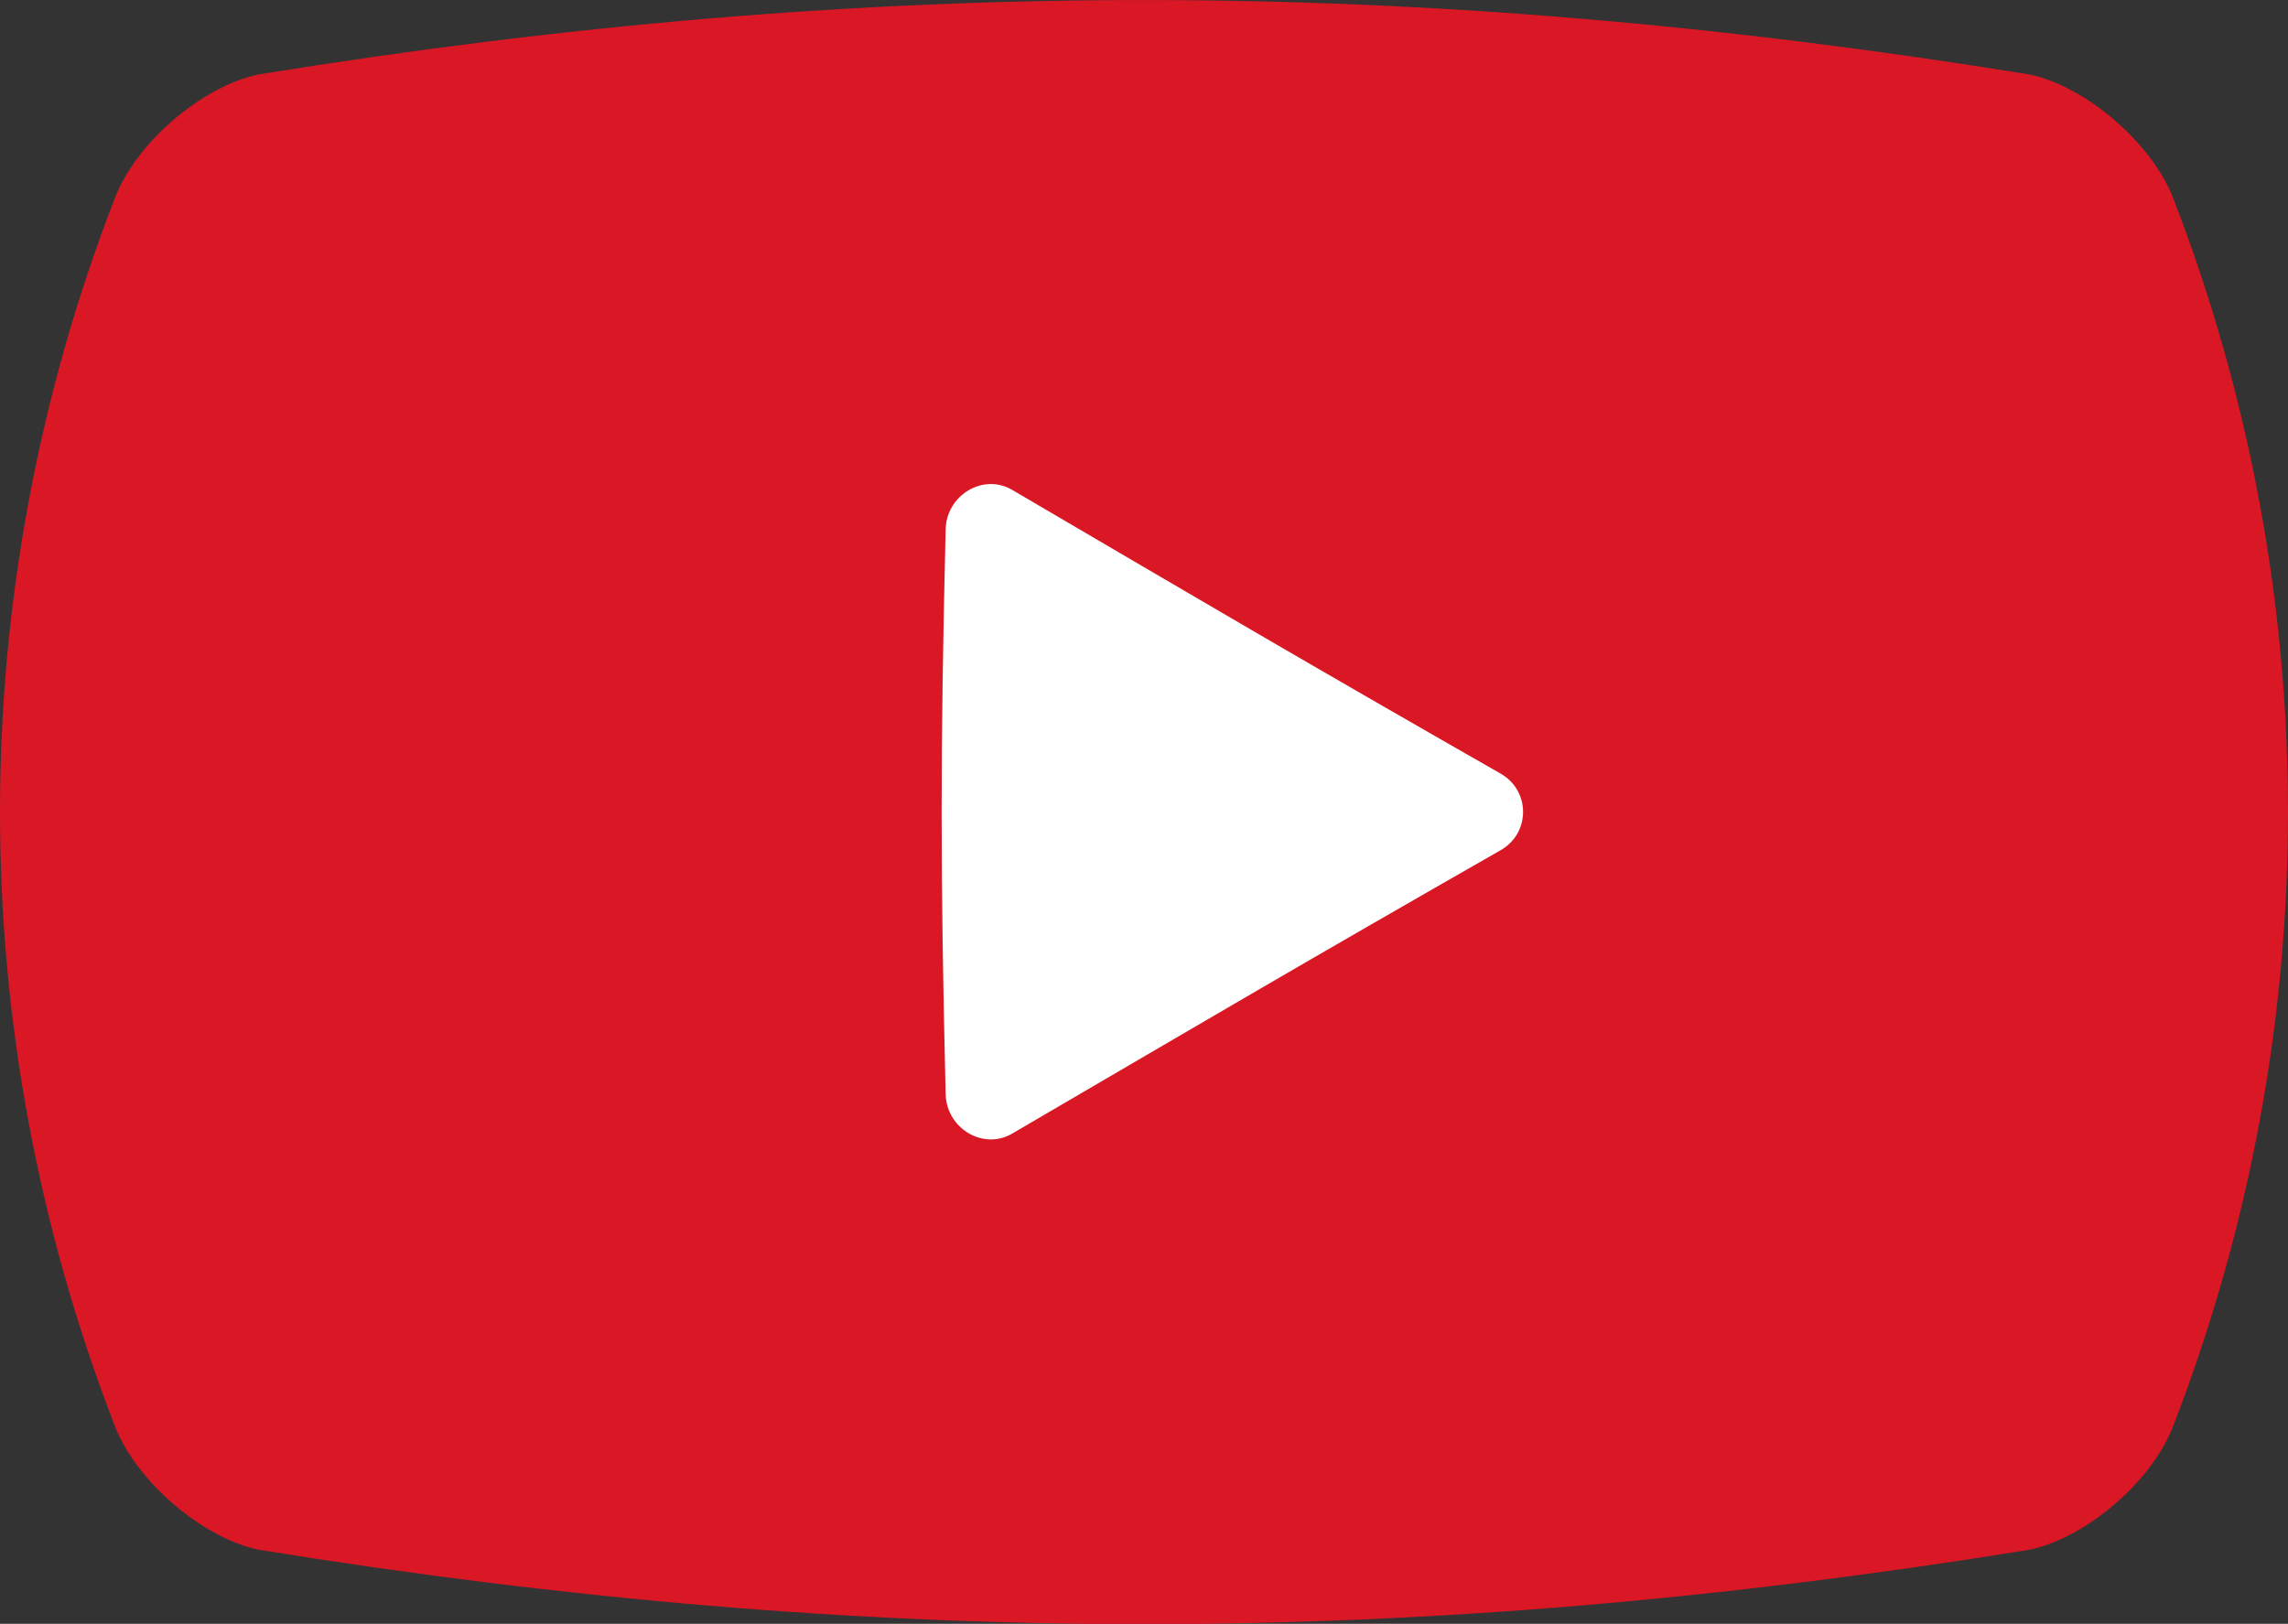
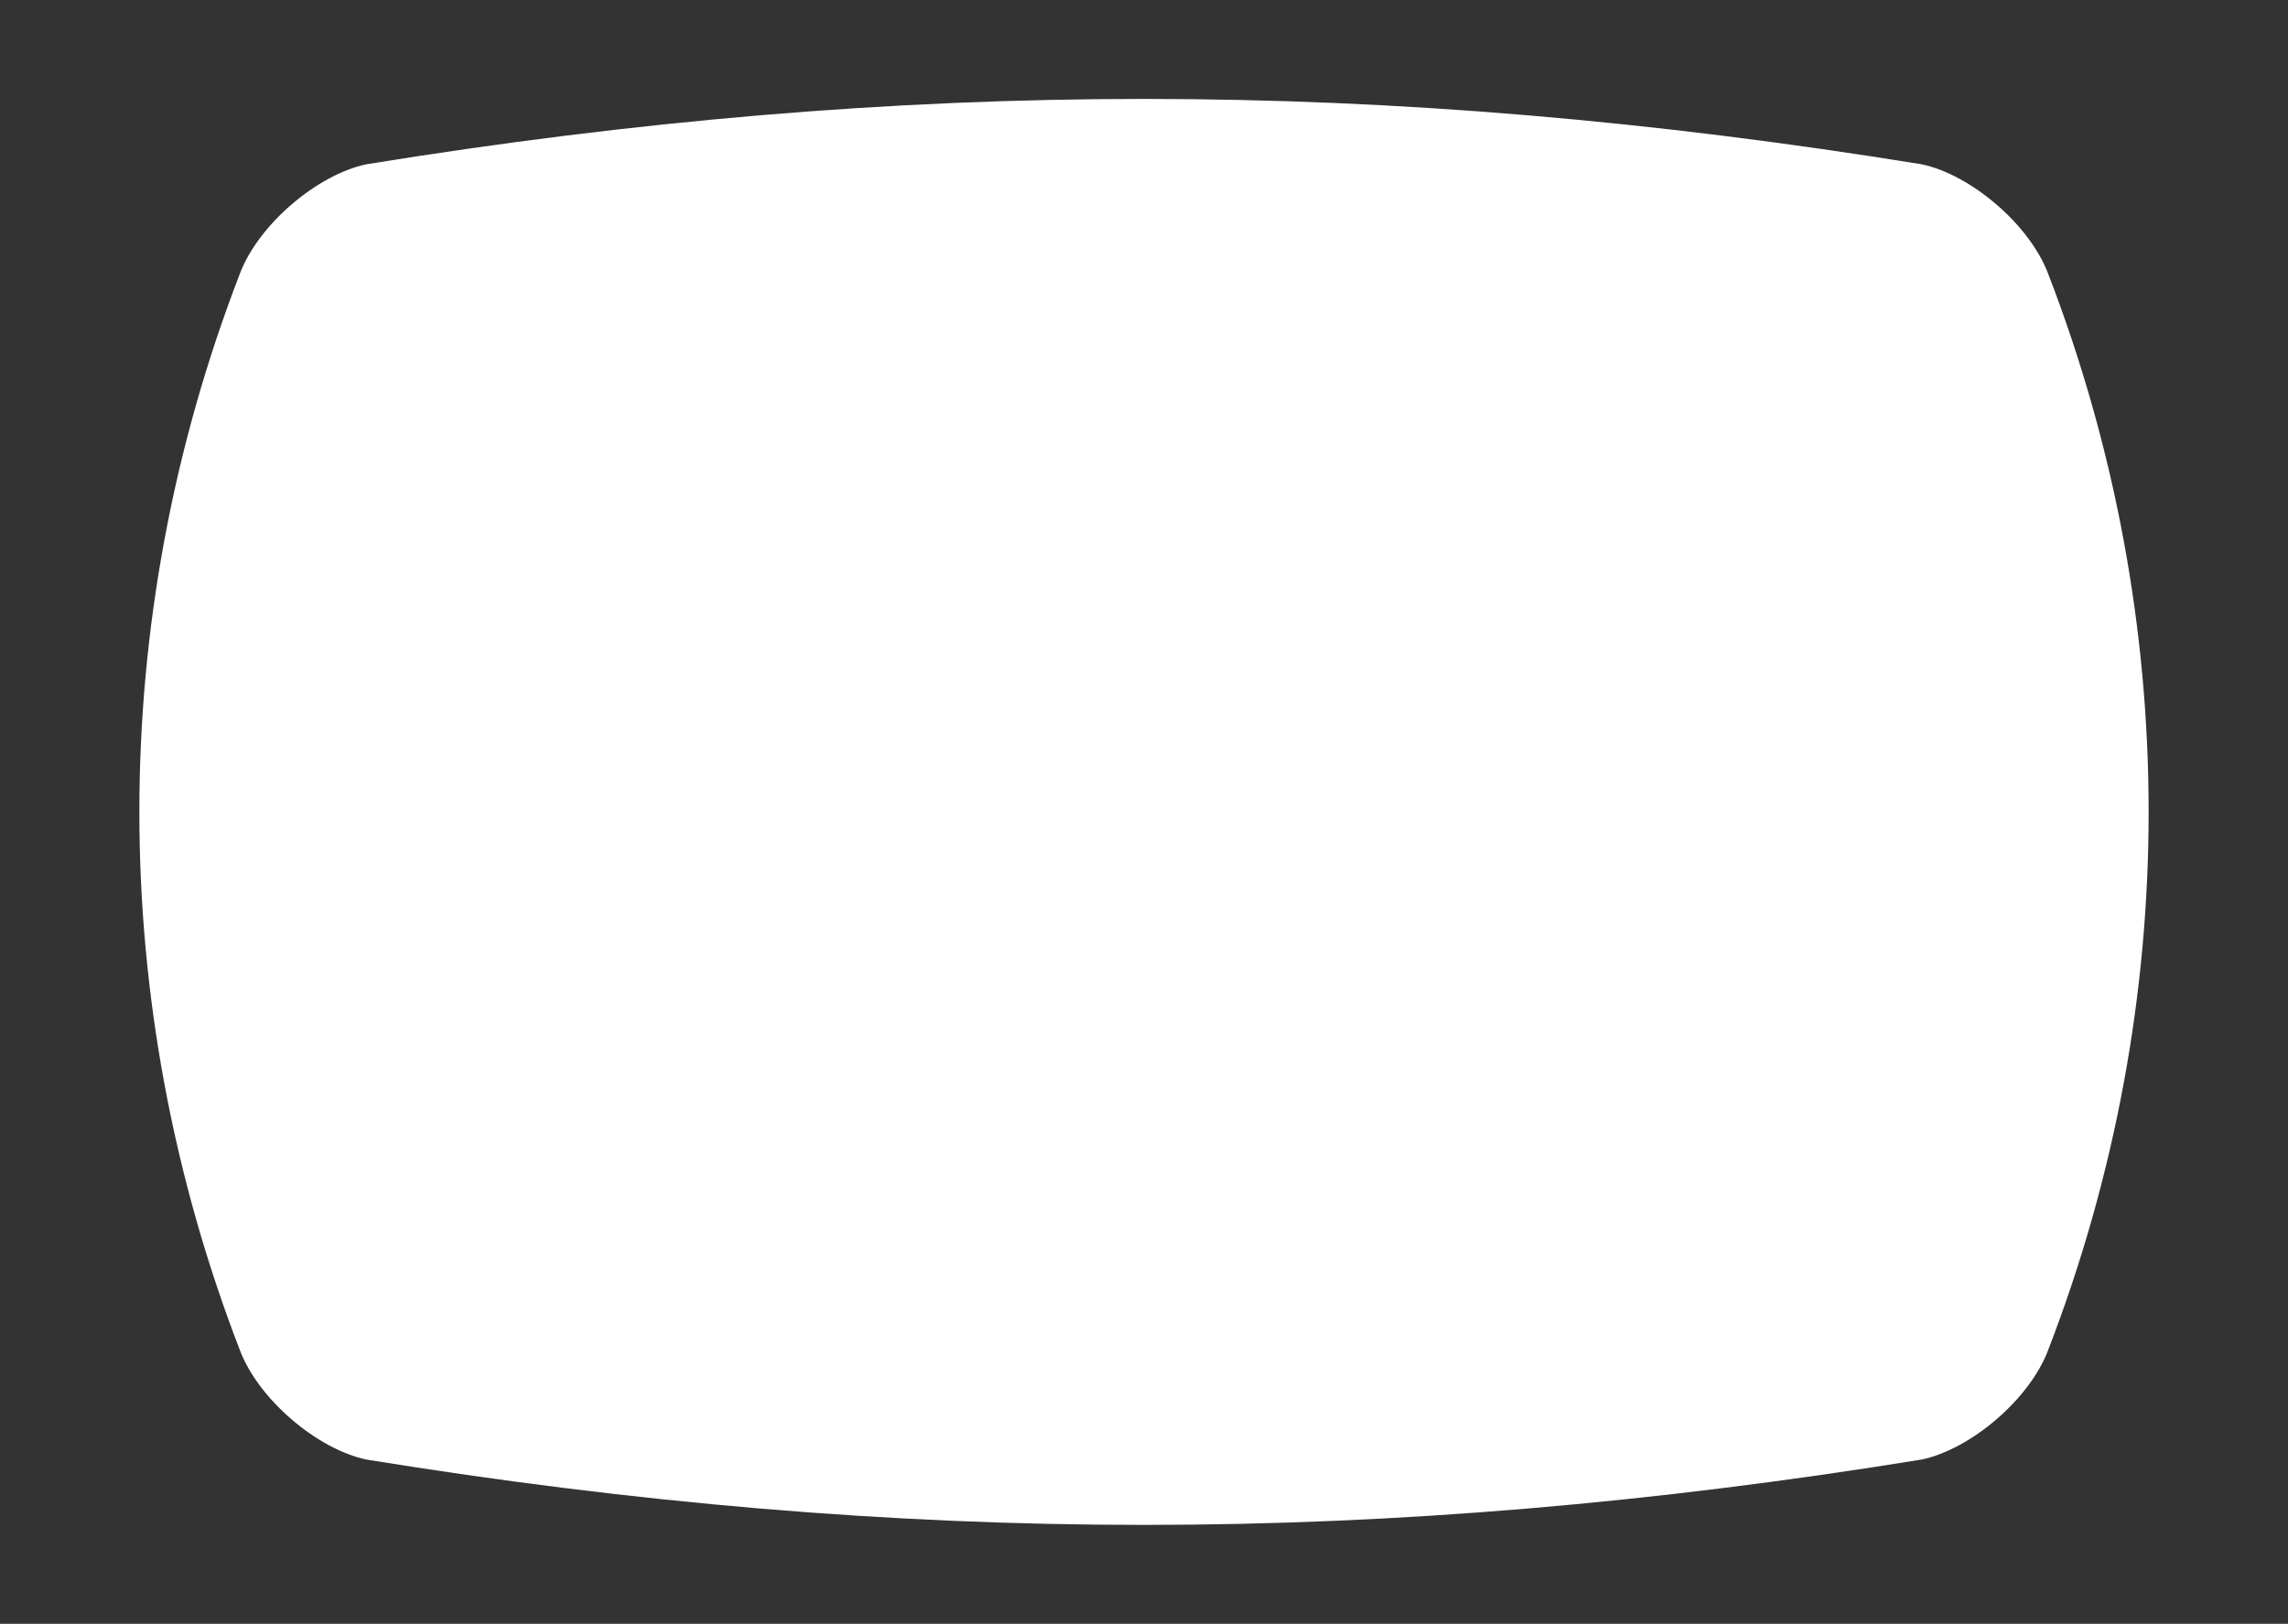
<svg xmlns="http://www.w3.org/2000/svg" id="_レイヤー_2" viewBox="0 0 64.19 45.57">
  <rect x="0" y="0" width="64.19" height="45.57" fill="#333333" stroke="none" />
  <defs>
    <style>.cls-1{fill:#fff;}.cls-2{fill:#da1725;}</style>
  </defs>
  <g id="_10">
    <path class="cls-1" d="m57.46,7.68c-.52-1.38-2.17-2.78-3.55-3.07-15.06-2.44-28.53-2.45-43.63,0-1.38.29-3.03,1.69-3.55,3.07-3.76,9.74-3.76,20.47,0,30.21.52,1.38,2.17,2.78,3.55,3.07,15.1,2.45,28.57,2.44,43.63,0,1.38-.29,3.03-1.69,3.55-3.07,3.76-9.74,3.76-20.47,0-30.21Z" />
-     <path class="cls-2" d="m60.98,5.59c-.6-1.58-2.47-3.17-4.04-3.5C39.79-.69,24.45-.7,7.25,2.09c-1.58.33-3.45,1.92-4.04,3.5C-1.07,16.67-1.07,28.9,3.21,39.99c.6,1.58,2.47,3.17,4.04,3.5,17.2,2.79,32.54,2.78,49.69,0,1.58-.33,3.45-1.92,4.04-3.5,4.28-11.09,4.28-23.31,0-34.4Zm-18.88,18.27c-5.53,3.16-8.36,4.83-13.7,7.95-.81.48-1.85-.14-1.87-1.11-.15-6.34-.15-9.51,0-15.84.02-.97,1.06-1.59,1.87-1.11,5.34,3.13,8.17,4.8,13.7,7.96.84.48.84,1.67,0,2.15Z" />
  </g>
</svg>